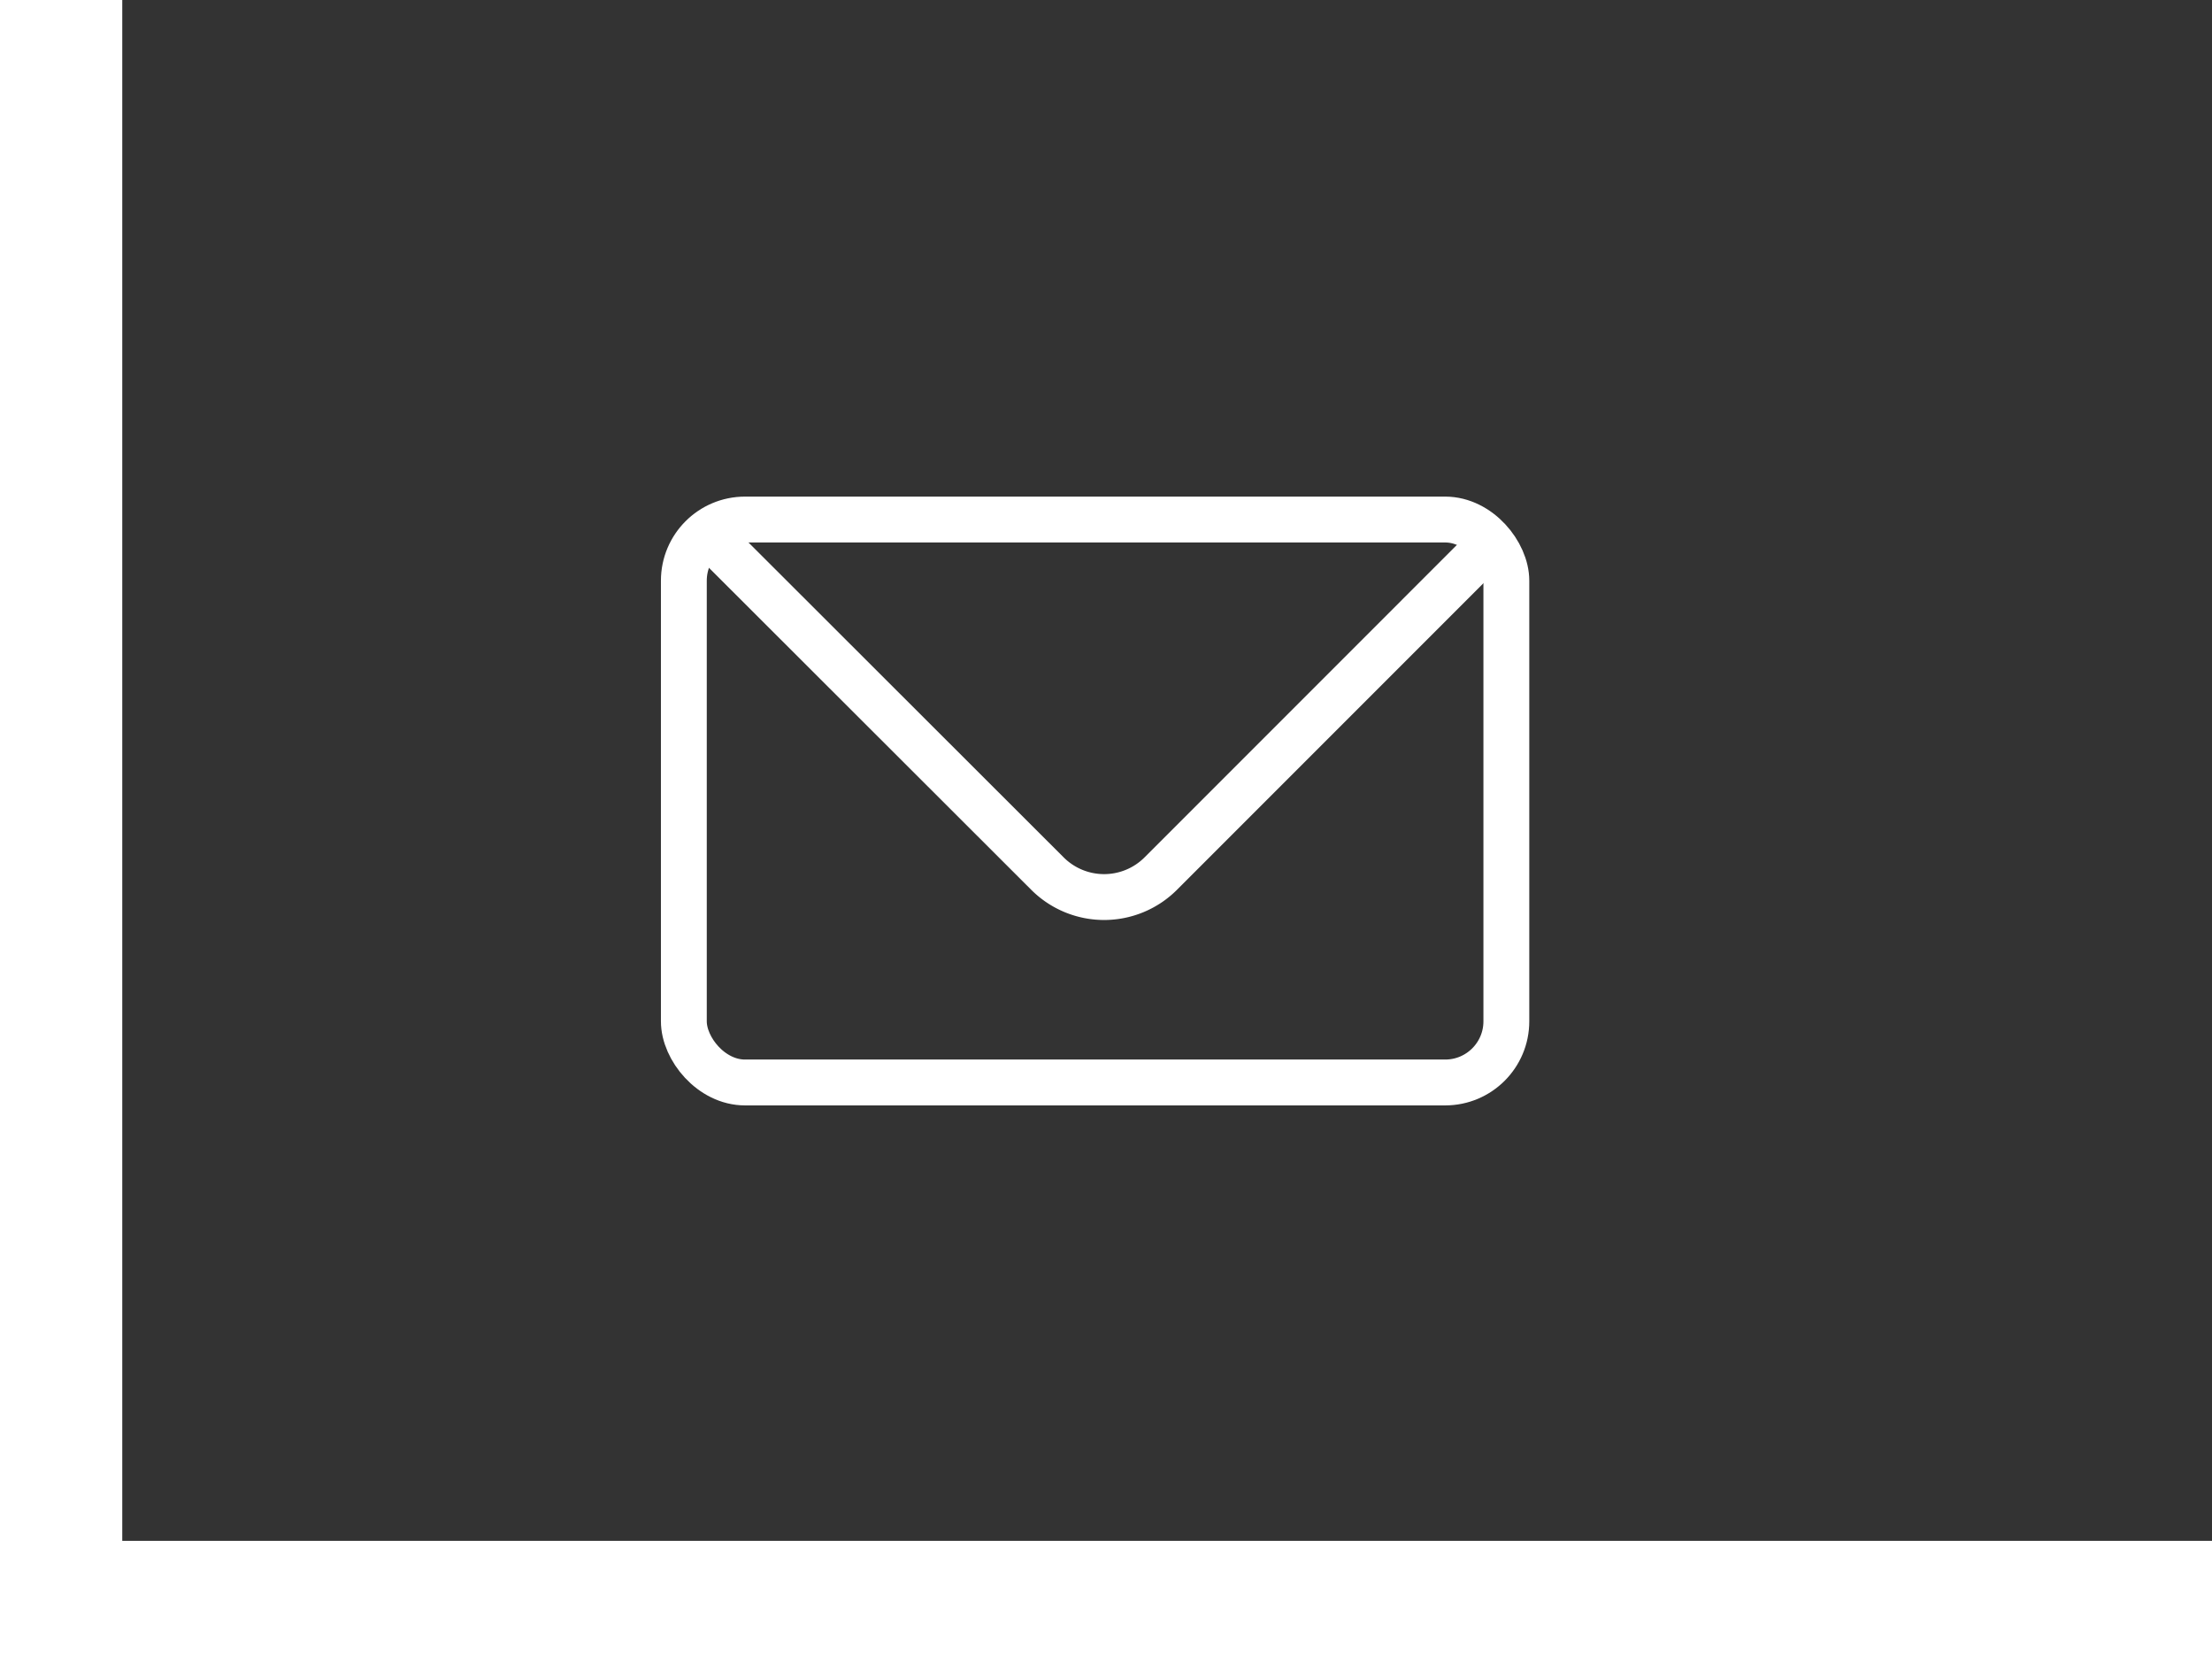
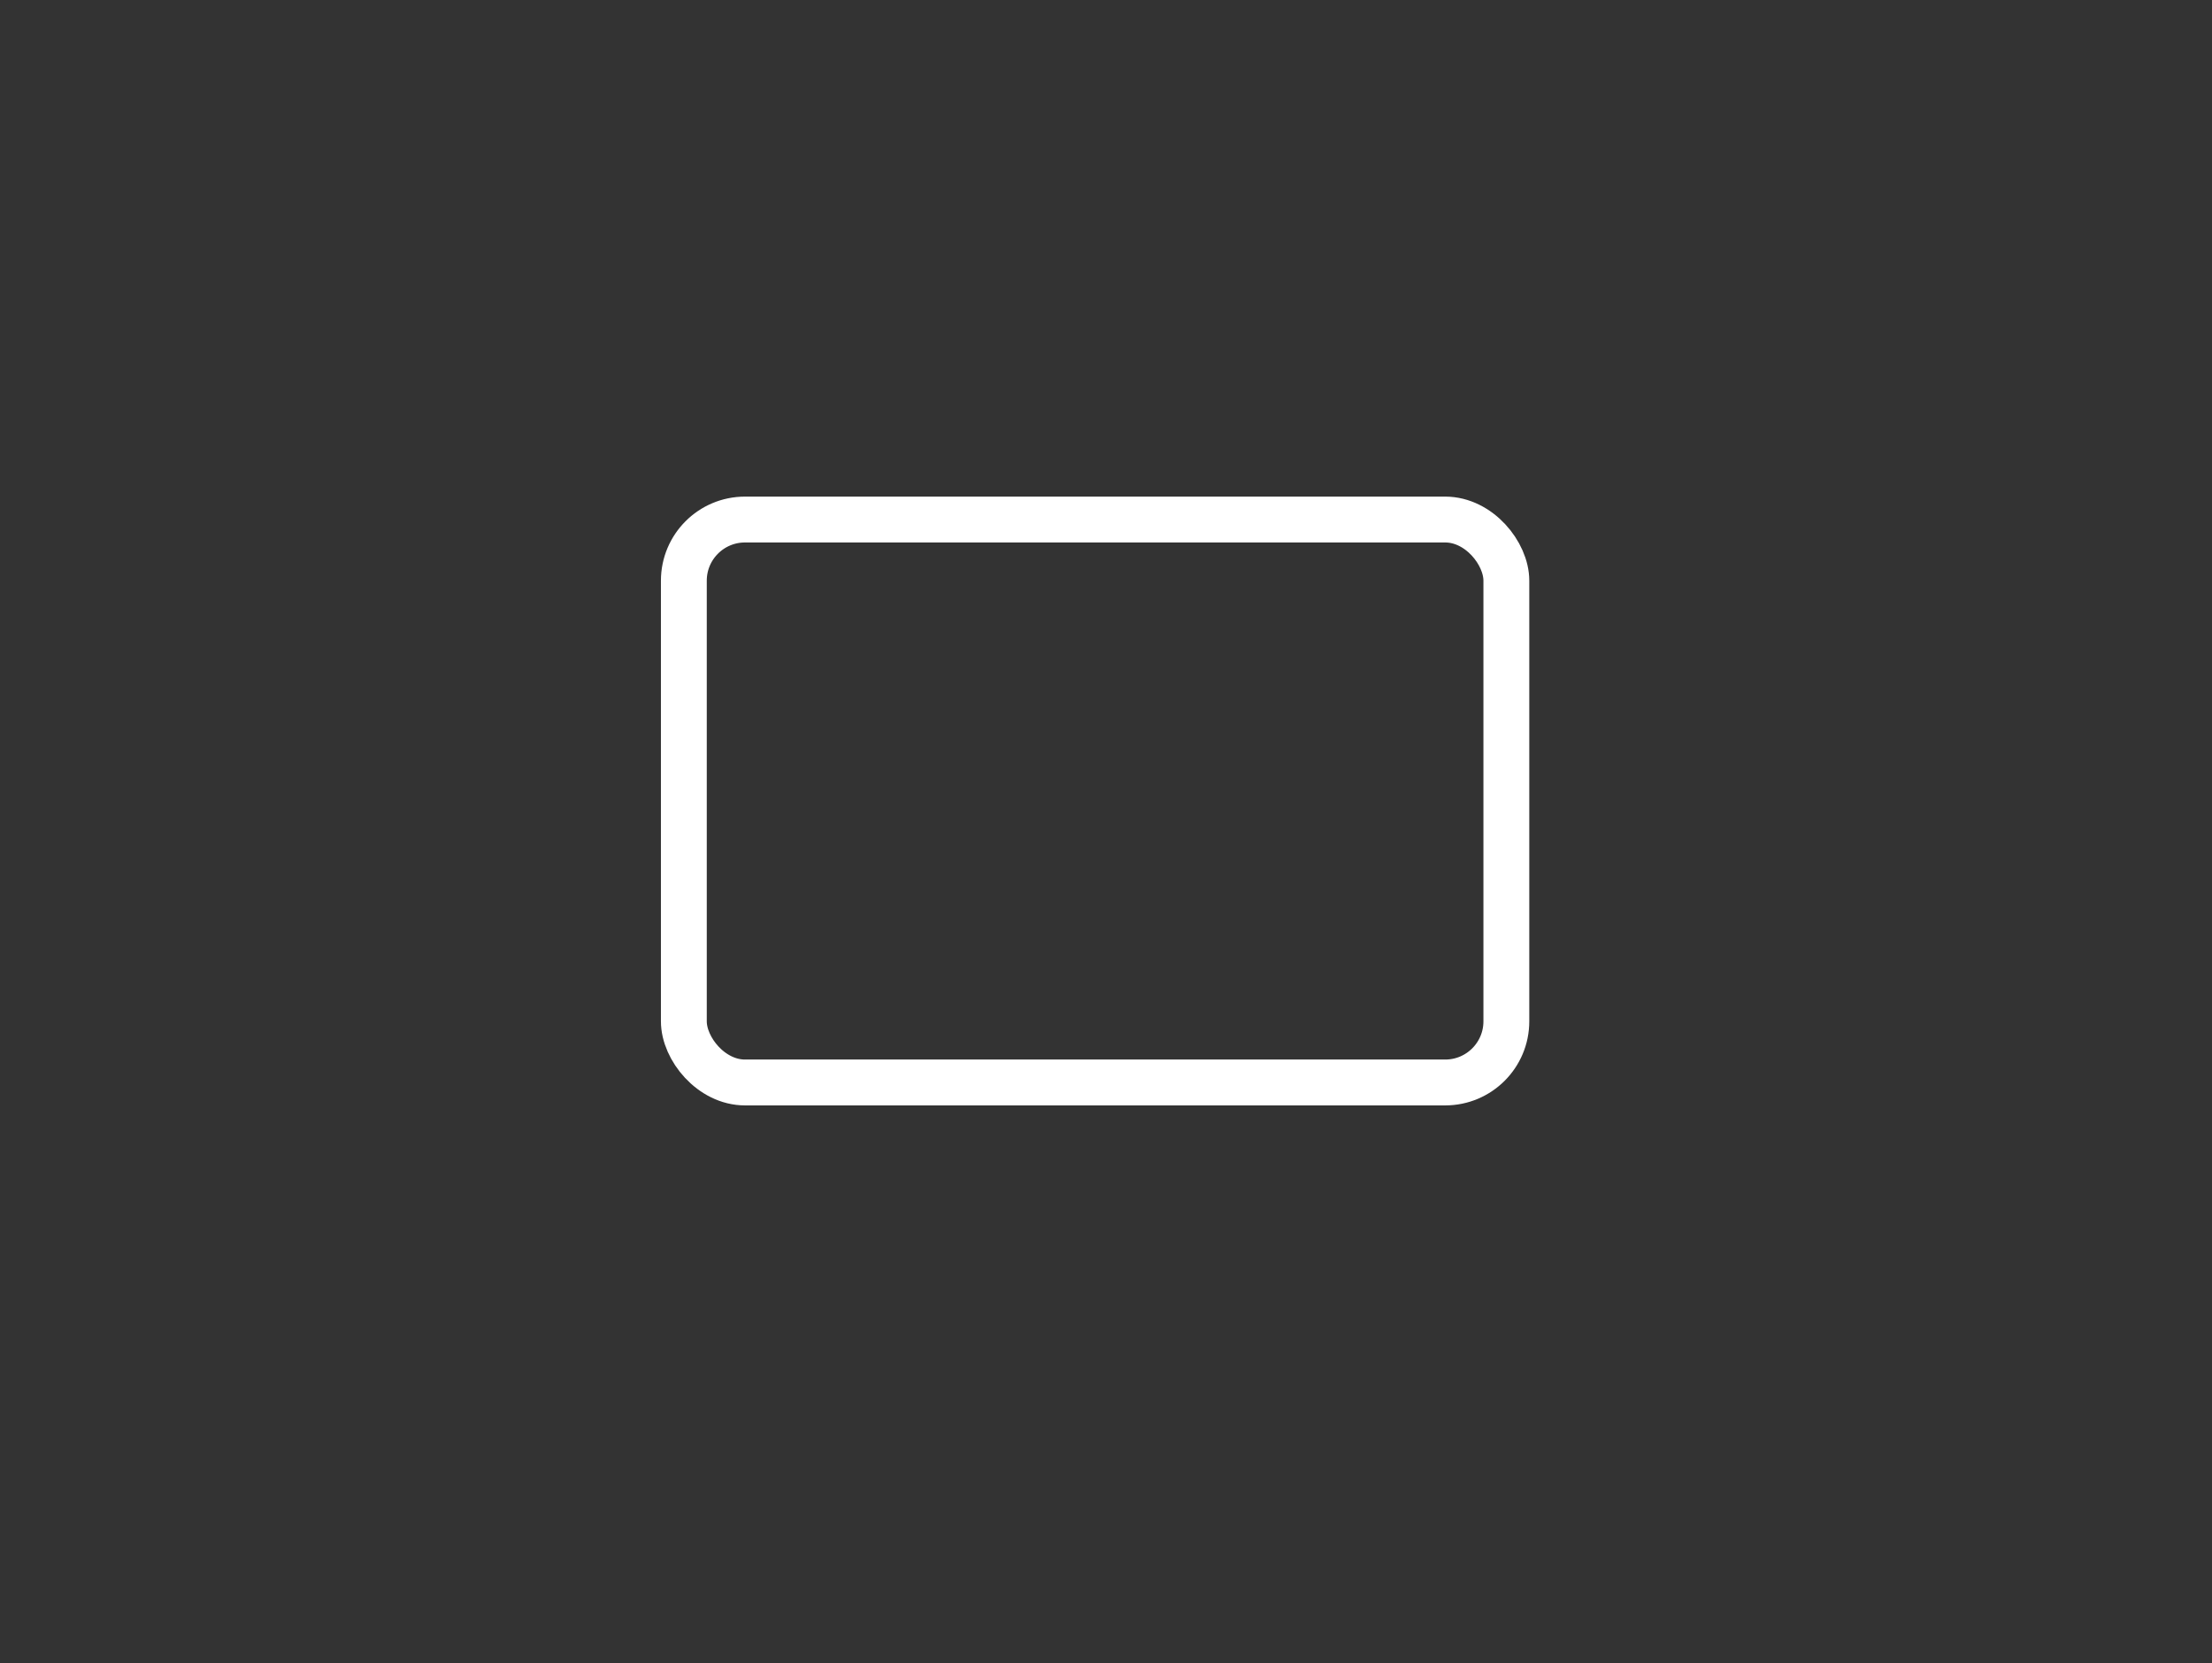
<svg xmlns="http://www.w3.org/2000/svg" width="72.365" height="54.394" viewBox="0 0 72.365 54.394">
  <rect x="0" y="0" width="72.365" height="54.394" fill="#333333" stroke="none" />
  <g id="Raggruppa_1169" data-name="Raggruppa 1169" transform="translate(-4.536)">
    <g id="Raggruppa_925" data-name="Raggruppa 925" transform="translate(26.908 16.992)">
      <g id="ic-contact-mail" transform="translate(0 0)">
        <rect id="Rettangolo_25" data-name="Rettangolo 25" width="26.908" height="18.411" rx="2" transform="translate(0 0)" fill="none" stroke="#fff" stroke-linecap="round" stroke-linejoin="bevel" stroke-width="1.5" />
-         <path id="Tracciato_81" data-name="Tracciato 81" d="M2.58,5.59,13.367,16.364a2.621,2.621,0,0,0,3.709,0L27.561,5.878" transform="translate(-1.473 -4.786)" fill="none" stroke="#fff" stroke-linecap="round" stroke-linejoin="round" stroke-width="1.5" fill-rule="evenodd" />
      </g>
    </g>
-     <path id="Tracciato_444" data-name="Tracciato 444" d="M-5283.693-2138v52.394h70.365" transform="translate(5290.229 2138)" fill="none" stroke="#fff" stroke-width="4" />
  </g>
</svg>